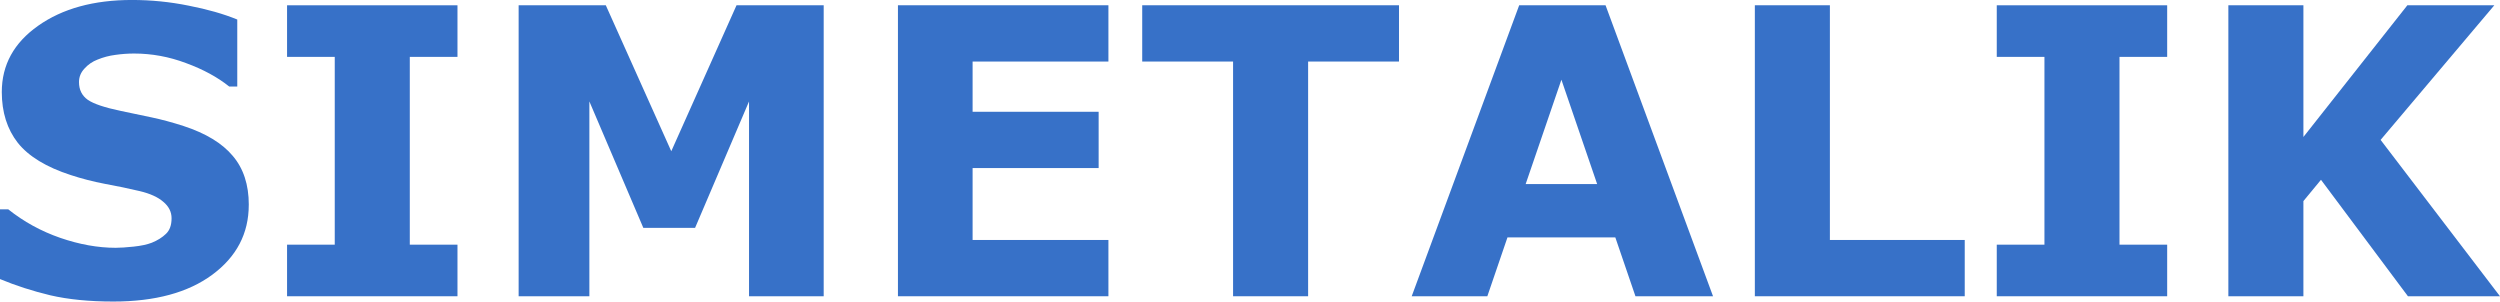
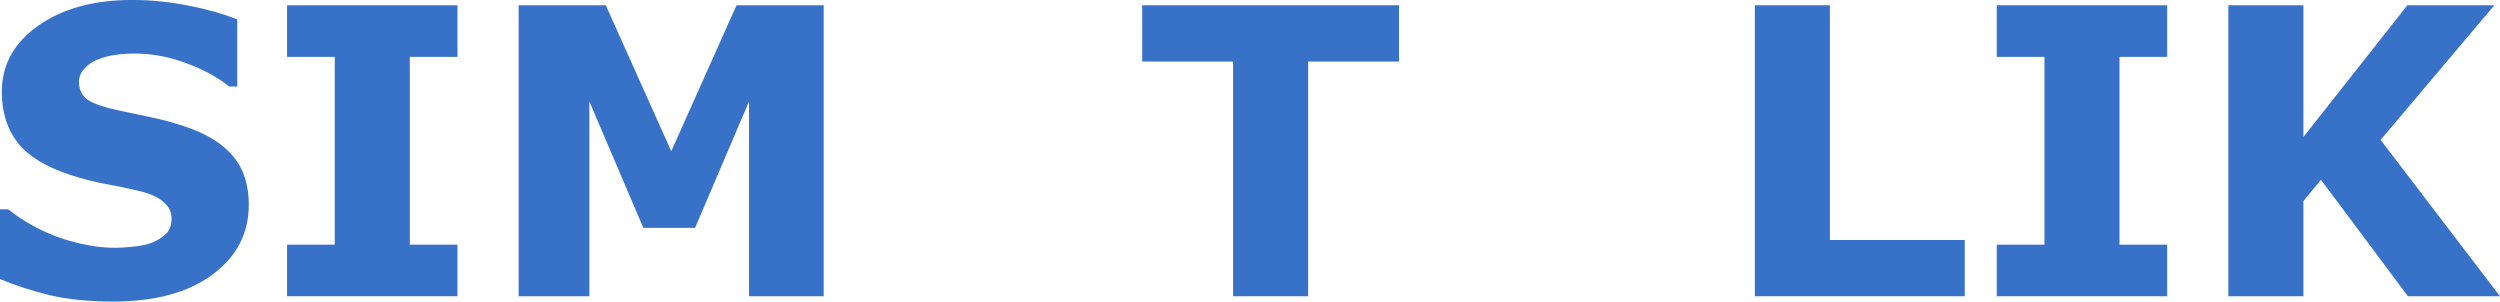
<svg xmlns="http://www.w3.org/2000/svg" xmlns:ns1="http://www.inkscape.org/namespaces/inkscape" xmlns:ns2="http://sodipodi.sourceforge.net/DTD/sodipodi-0.dtd" width="97.409mm" height="11.749mm" viewBox="0 0 97.409 11.749" version="1.1" id="svg5" ns1:version="1.1.2 (b8e25be833, 2022-02-05)" ns2:docname="logosvg.svg">
  <ns2:namedview id="namedview7" pagecolor="#ffffff" bordercolor="#666666" borderopacity="1.0" ns1:pageshadow="2" ns1:pageopacity="0.0" ns1:pagecheckerboard="0" ns1:document-units="mm" showgrid="false" ns1:zoom="0.77771465" ns1:cx="241.091" ns1:cy="261.02119" ns1:window-width="2560" ns1:window-height="1334" ns1:window-x="-11" ns1:window-y="-11" ns1:window-maximized="1" ns1:current-layer="layer1" />
  <defs id="defs2" />
  <g ns1:label="Layer 1" ns1:groupmode="layer" id="layer1" transform="translate(-41.048,-79.226)">
    <g aria-label="SIMETALIK" id="text957" style="font-size:15.594px;line-height:1.25;fill:#3771c8;stroke-width:0.39">
      <path d="m 50.741,87.206 q 0,1.675 -1.424,2.726 -1.416,1.043 -3.853,1.043 -1.409,0 -2.459,-0.244 -1.043,-0.251 -1.957,-0.632 v -2.718 h 0.32 q 0.906,0.723 2.025,1.112 1.127,0.388 2.162,0.388 0.266,0 0.701,-0.046 0.434,-0.046 0.708,-0.152 0.335,-0.137 0.548,-0.343 0.221,-0.206 0.221,-0.609 0,-0.373 -0.32,-0.64 -0.312,-0.274 -0.921,-0.419 -0.64,-0.152 -1.355,-0.282 -0.708,-0.137 -1.332,-0.343 -1.431,-0.464 -2.063,-1.256 -0.624,-0.799 -0.624,-1.98 0,-1.584 1.416,-2.581 1.424,-1.005 3.655,-1.005 1.119,0 2.208,0.221 1.096,0.213 1.896,0.541 v 2.612 h -0.312 q -0.685,-0.548 -1.683,-0.914 -0.99,-0.373 -2.025,-0.373 -0.365,0 -0.731,0.053 -0.358,0.046 -0.693,0.183 -0.297,0.114 -0.51,0.35 -0.213,0.228 -0.213,0.525 0,0.449 0.343,0.693 0.343,0.236 1.294,0.434 0.624,0.129 1.195,0.251 0.579,0.122 1.241,0.335 1.302,0.426 1.919,1.165 0.624,0.731 0.624,1.904 z" style="font-weight:bold;-inkscape-font-specification:'sans-serif Bold';fill:#3771c8" id="path8753" />
      <path d="m 58.873,90.769 h -6.64 v -2.01 h 1.858 v -7.317 h -1.858 v -2.01 h 6.64 v 2.01 h -1.858 v 7.317 h 1.858 z" style="font-weight:bold;-inkscape-font-specification:'sans-serif Bold';fill:#3771c8" id="path8755" />
      <path d="m 73.142,90.769 h -2.909 v -7.591 l -2.102,4.926 H 66.114 L 64.012,83.178 V 90.769 H 61.256 V 79.431 h 3.396 l 2.551,5.688 2.543,-5.688 h 3.396 z" style="font-weight:bold;-inkscape-font-specification:'sans-serif Bold';fill:#3771c8" id="path8757" />
-       <path d="M 84.236,90.769 H 76.035 V 79.431 h 8.201 v 2.193 h -5.292 v 1.957 h 4.911 v 2.193 h -4.911 v 2.802 h 5.292 z" style="font-weight:bold;-inkscape-font-specification:'sans-serif Bold';fill:#3771c8" id="path8759" />
      <path d="M 95.558,81.624 H 92.017 V 90.769 H 89.093 V 81.624 H 85.553 V 79.431 H 95.558 Z" style="font-weight:bold;-inkscape-font-specification:'sans-serif Bold';fill:#3771c8" id="path8761" />
-       <path d="m 107.794,90.769 h -3.023 l -0.784,-2.292 h -4.203 l -0.784,2.292 h -2.947 l 4.188,-11.338 h 3.365 z m -4.515,-4.371 -1.393,-4.066 -1.393,4.066 z" style="font-weight:bold;-inkscape-font-specification:'sans-serif Bold';fill:#3771c8" id="path8763" />
      <path d="M 117.601,90.769 H 109.423 V 79.431 h 2.924 v 9.145 h 5.254 z" style="font-weight:bold;-inkscape-font-specification:'sans-serif Bold';fill:#3771c8" id="path8765" />
      <path d="m 125.489,90.769 h -6.64 v -2.01 h 1.858 v -7.317 h -1.858 v -2.01 h 6.64 v 2.01 h -1.858 v 7.317 h 1.858 z" style="font-weight:bold;-inkscape-font-specification:'sans-serif Bold';fill:#3771c8" id="path8767" />
      <path d="m 138.456,90.769 h -3.586 l -3.388,-4.538 -0.685,0.83 v 3.708 h -2.924 V 79.431 h 2.924 v 5.132 l 4.051,-5.132 h 3.388 l -4.431,5.246 z" style="font-weight:bold;-inkscape-font-specification:'sans-serif Bold';fill:#3771c8" id="path8769" />
    </g>
  </g>
</svg>